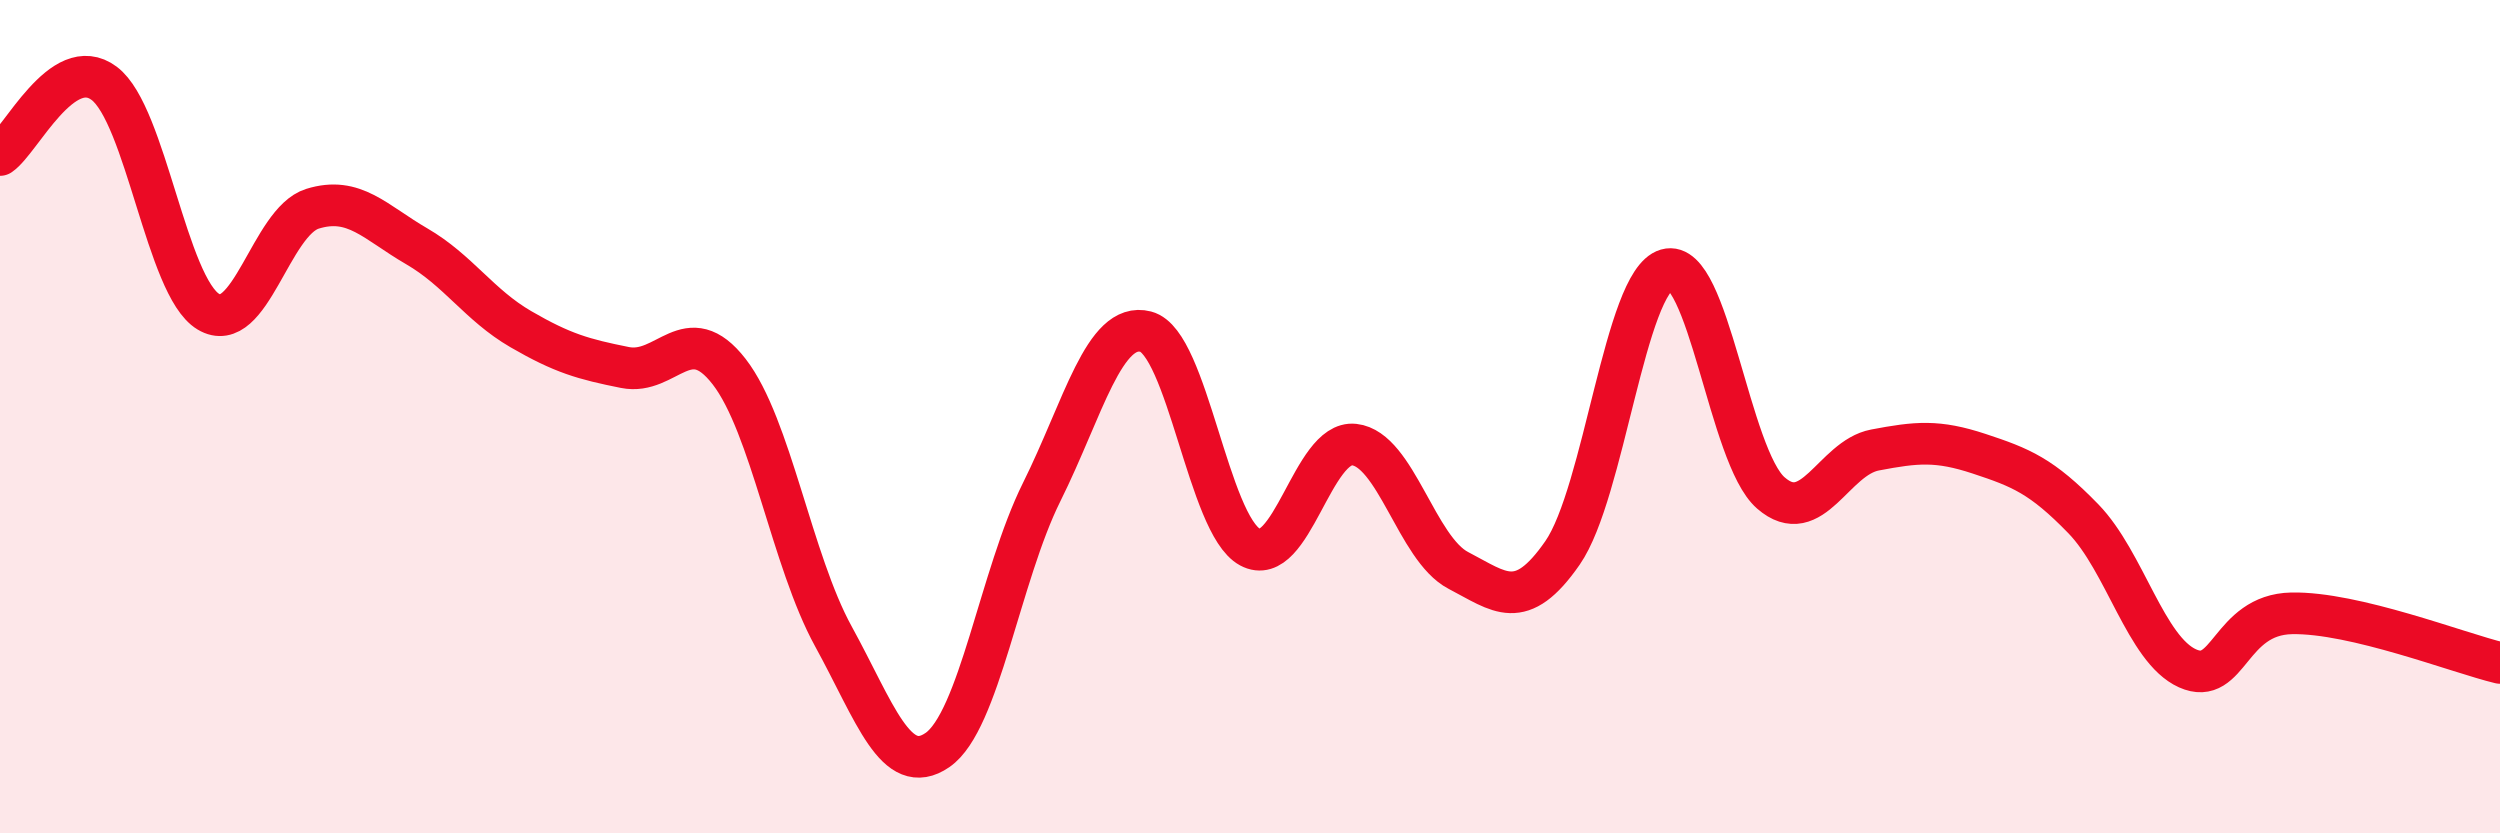
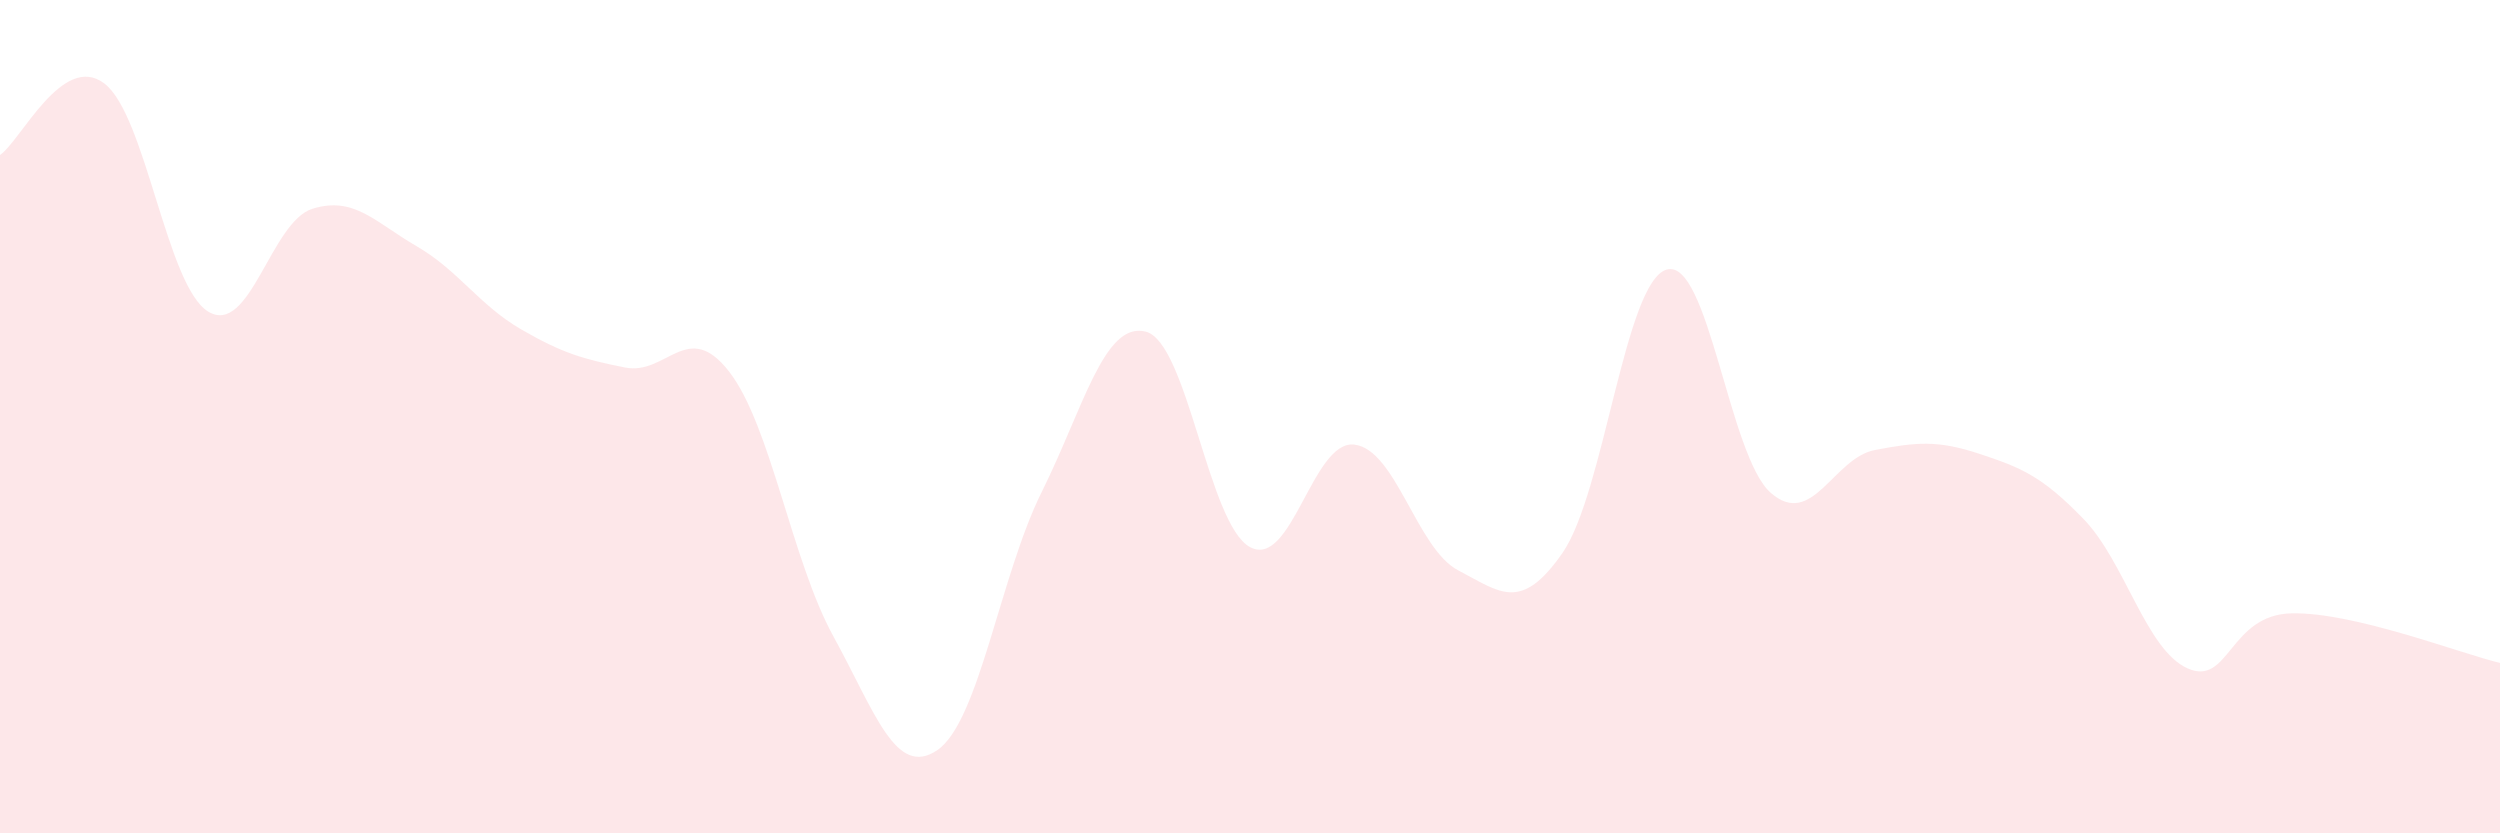
<svg xmlns="http://www.w3.org/2000/svg" width="60" height="20" viewBox="0 0 60 20">
  <path d="M 0,3.72 C 0.5,3.38 1.5,1.25 2.5,2 C 3.5,2.75 4,6.88 5,7.48 C 6,8.08 6.5,5.32 7.5,5.01 C 8.5,4.7 9,5.33 10,5.91 C 11,6.49 11.5,7.32 12.5,7.9 C 13.5,8.48 14,8.62 15,8.82 C 16,9.02 16.5,7.63 17.5,8.92 C 18.5,10.21 19,13.45 20,15.27 C 21,17.09 21.5,18.69 22.5,18 C 23.5,17.31 24,13.82 25,11.81 C 26,9.8 26.5,7.7 27.5,7.96 C 28.5,8.22 29,12.59 30,13.13 C 31,13.67 31.5,10.56 32.5,10.67 C 33.5,10.78 34,13.17 35,13.69 C 36,14.21 36.5,14.71 37.5,13.27 C 38.5,11.83 39,6.76 40,6.47 C 41,6.18 41.5,10.96 42.5,11.83 C 43.5,12.7 44,10.99 45,10.8 C 46,10.61 46.5,10.56 47.5,10.89 C 48.5,11.22 49,11.42 50,12.45 C 51,13.48 51.5,15.59 52.5,16.04 C 53.5,16.49 53.5,14.75 55,14.72 C 56.5,14.69 59,15.67 60,15.91L60 20L0 20Z" fill="#EB0A25" opacity="0.1" stroke-linecap="round" stroke-linejoin="round" />
-   <path d="M 0,3.72 C 0.5,3.38 1.5,1.25 2.5,2 C 3.5,2.75 4,6.88 5,7.48 C 6,8.08 6.5,5.32 7.5,5.01 C 8.5,4.7 9,5.33 10,5.91 C 11,6.49 11.5,7.32 12.5,7.9 C 13.5,8.48 14,8.62 15,8.82 C 16,9.02 16.5,7.63 17.5,8.92 C 18.5,10.21 19,13.45 20,15.27 C 21,17.09 21.5,18.69 22.5,18 C 23.5,17.31 24,13.82 25,11.81 C 26,9.8 26.5,7.7 27.5,7.96 C 28.5,8.22 29,12.59 30,13.13 C 31,13.67 31.5,10.56 32.5,10.67 C 33.5,10.78 34,13.17 35,13.69 C 36,14.21 36.5,14.71 37.5,13.27 C 38.5,11.83 39,6.76 40,6.47 C 41,6.18 41.5,10.96 42.5,11.83 C 43.5,12.7 44,10.99 45,10.8 C 46,10.61 46.5,10.56 47.5,10.89 C 48.5,11.22 49,11.42 50,12.45 C 51,13.48 51.5,15.59 52.5,16.04 C 53.5,16.49 53.5,14.75 55,14.72 C 56.5,14.69 59,15.67 60,15.91" stroke="#EB0A25" stroke-width="1" fill="none" stroke-linecap="round" stroke-linejoin="round" />
</svg>